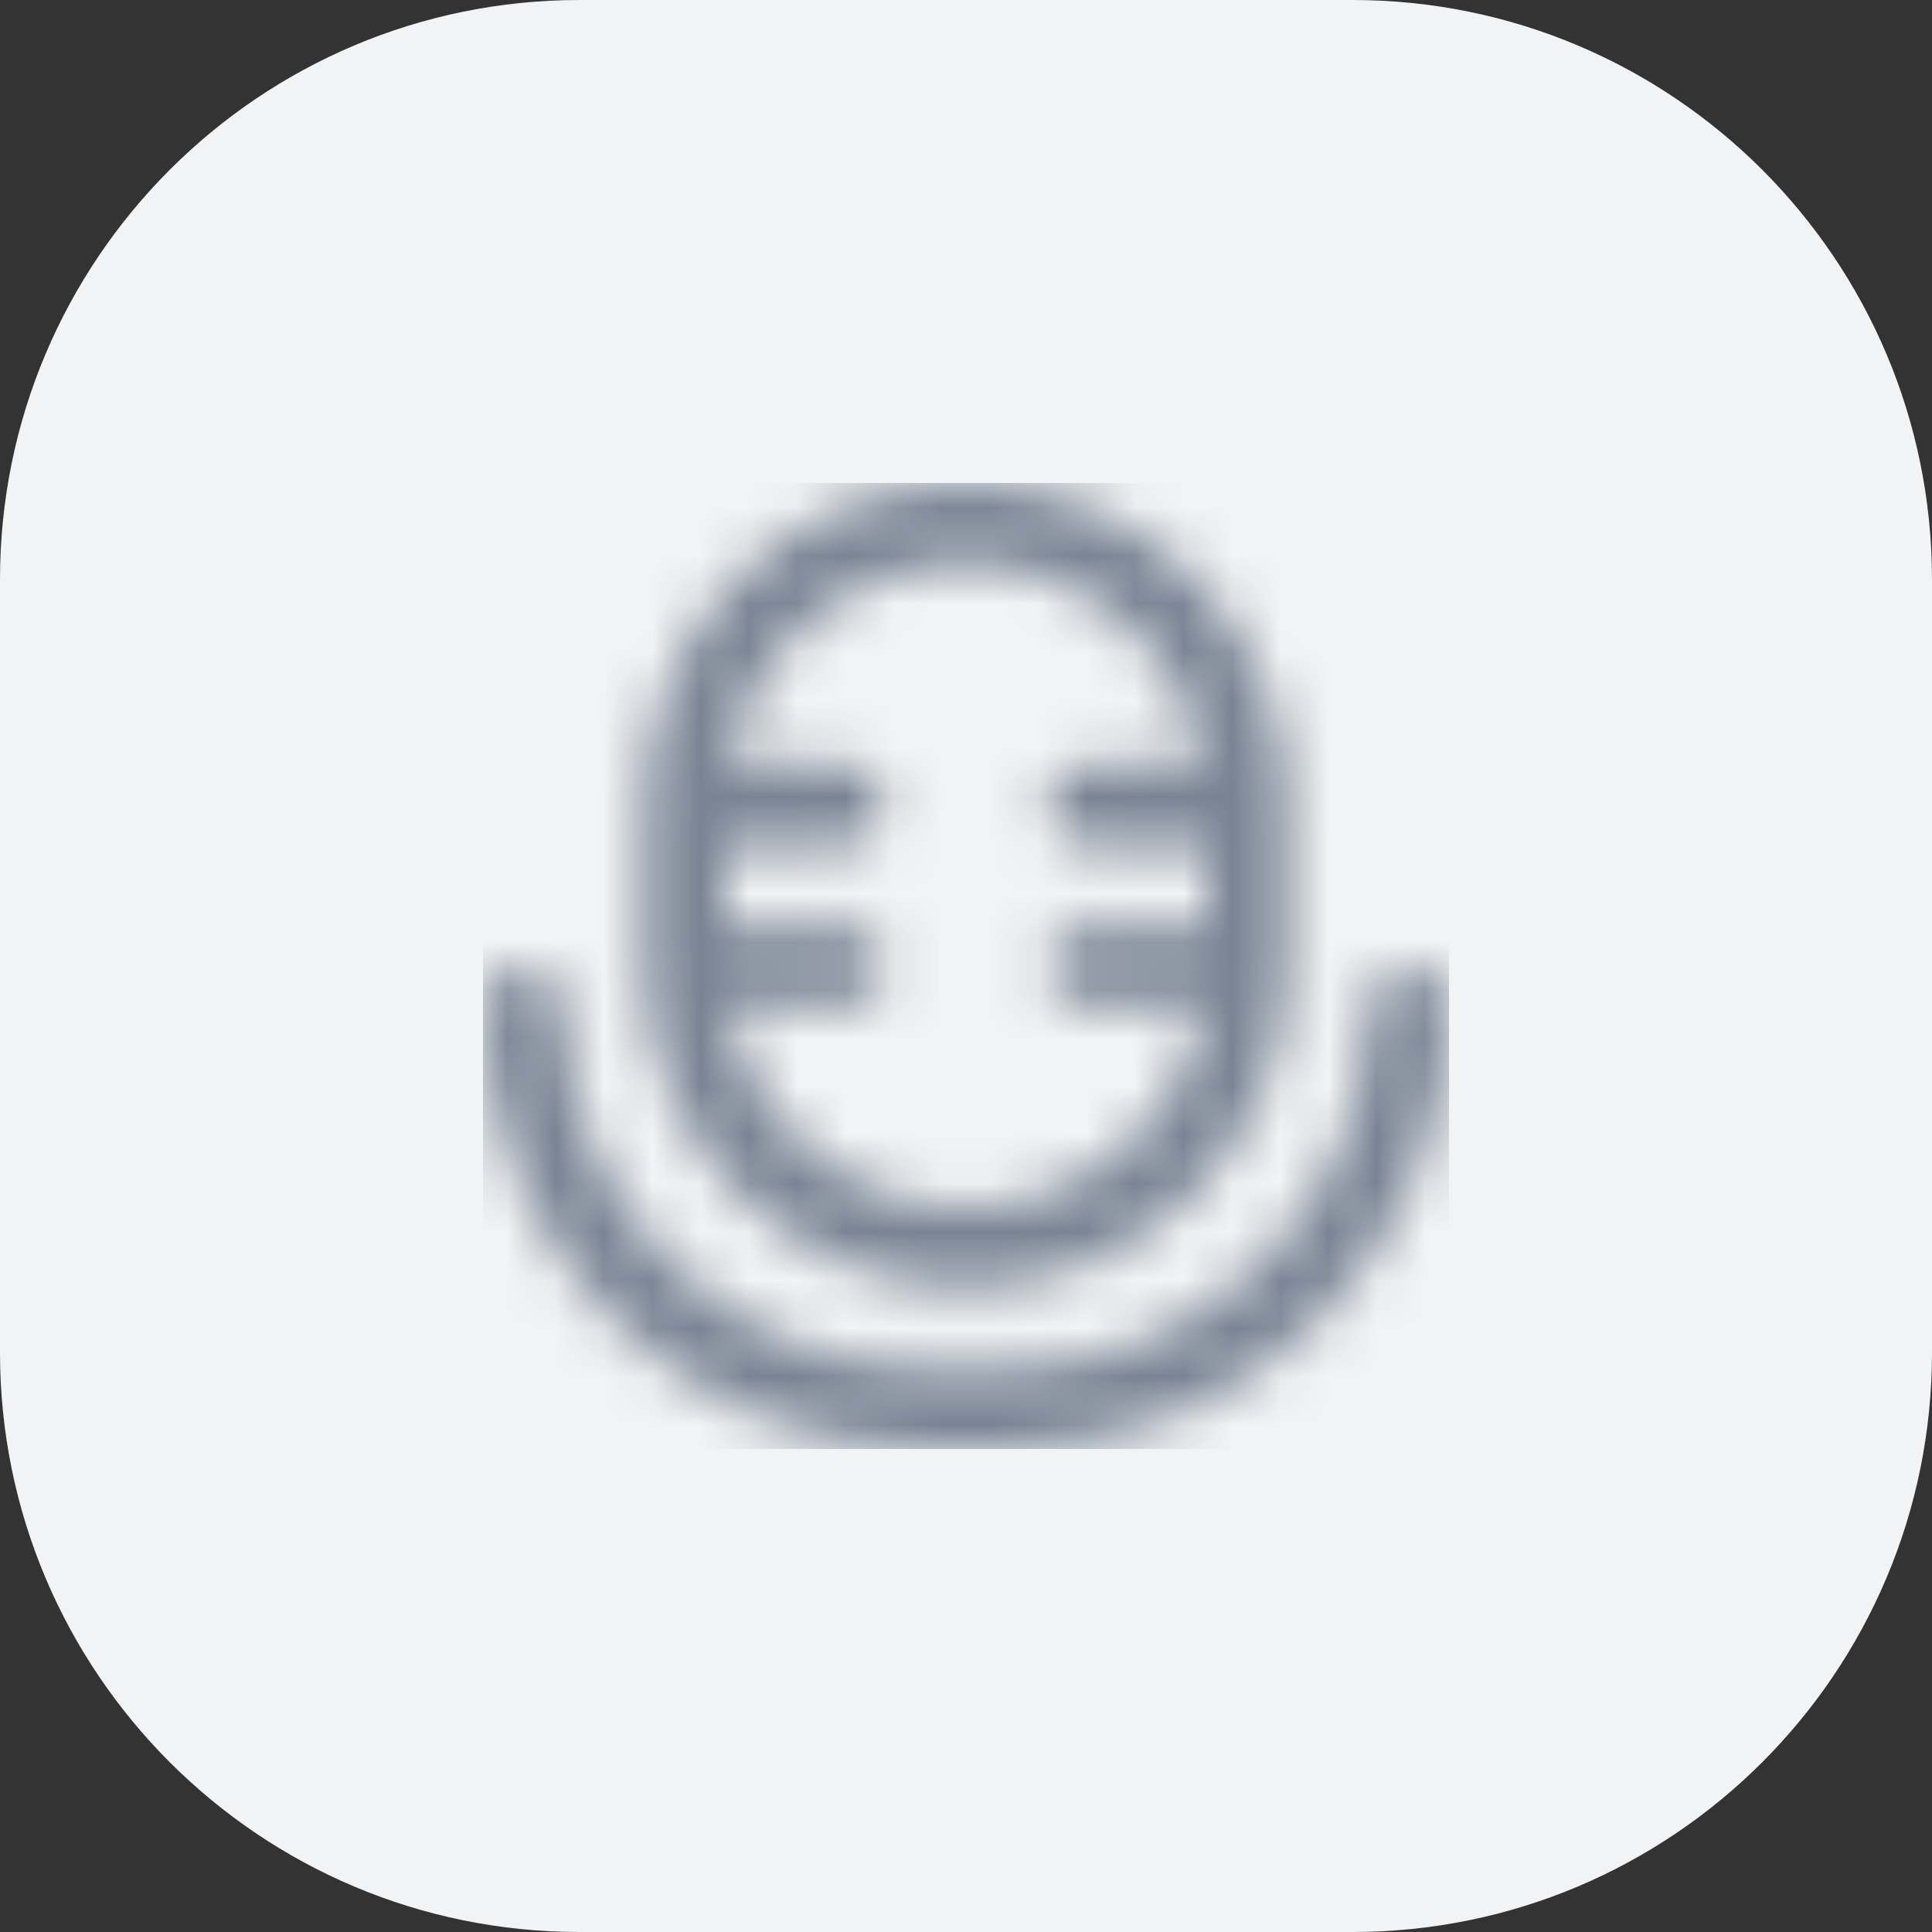
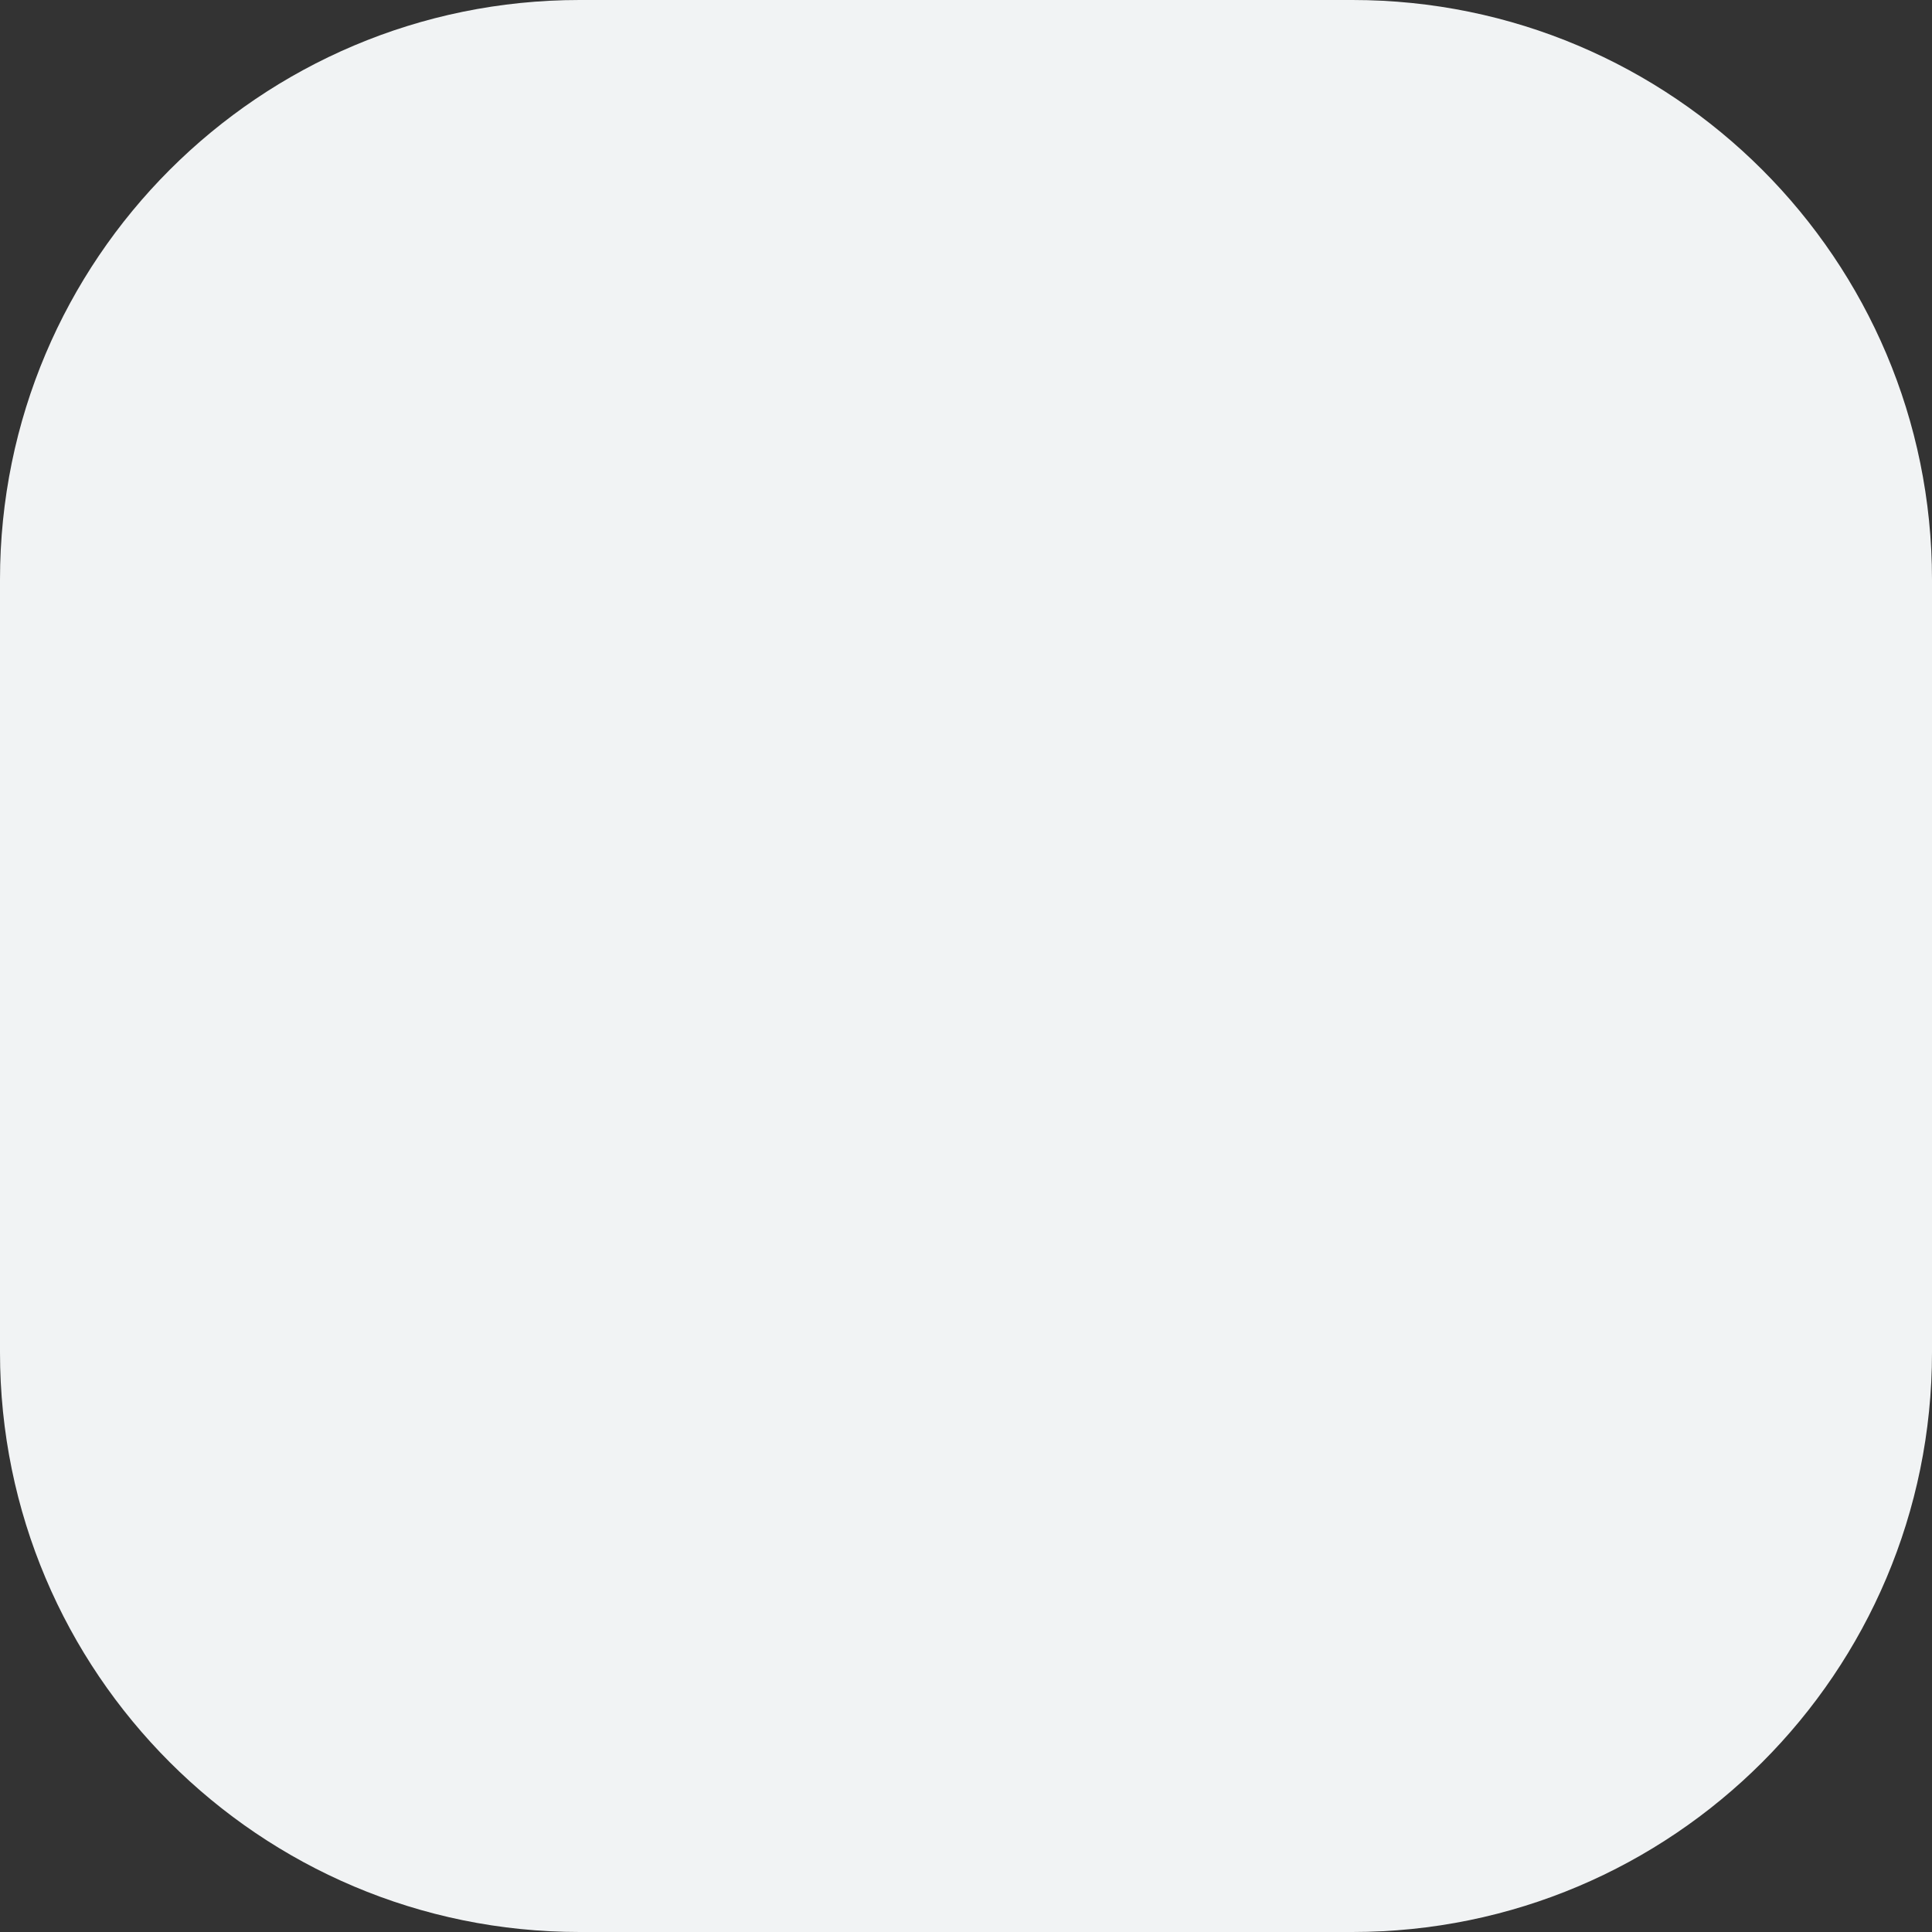
<svg xmlns="http://www.w3.org/2000/svg" width="40" height="40" viewBox="0 0 40 40" fill="none">
  <rect x="0" y="0" width="40" height="40" fill="#333333" stroke="none" />
  <path d="M0 12C0 5.373 5.373 0 12 0H28C34.627 0 40 5.373 40 12V28C40 34.627 34.627 40 28 40H12C5.373 40 0 34.627 0 28V12Z" fill="#F1F3F4" />
  <g clip-path="url(#clip0_1706_30425)">
    <mask id="mask0_1706_30425" style="mask-type:alpha" maskUnits="userSpaceOnUse" x="10" y="10" width="20" height="20">
      <g clip-path="url(#clip1_1706_30425)">
        <path d="M19.999 26.667C21.766 26.665 23.461 25.962 24.71 24.712C25.96 23.462 26.663 21.767 26.665 20V16.667C26.665 14.899 25.963 13.203 24.713 11.953C23.462 10.702 21.767 10 19.999 10C18.231 10 16.535 10.702 15.285 11.953C14.034 13.203 13.332 14.899 13.332 16.667V20C13.334 21.767 14.037 23.462 15.287 24.712C16.537 25.962 18.231 26.665 19.999 26.667V26.667ZM19.999 11.667C21.179 11.669 22.321 12.088 23.222 12.851C24.123 13.613 24.726 14.669 24.924 15.833H22.499C22.278 15.833 22.066 15.921 21.909 16.077C21.753 16.234 21.665 16.446 21.665 16.667C21.665 16.888 21.753 17.1 21.909 17.256C22.066 17.412 22.278 17.5 22.499 17.5H24.999V19.167H22.499C22.278 19.167 22.066 19.255 21.909 19.411C21.753 19.567 21.665 19.779 21.665 20C21.665 20.221 21.753 20.433 21.909 20.589C22.066 20.745 22.278 20.833 22.499 20.833H24.924C24.728 21.998 24.126 23.055 23.224 23.818C22.322 24.581 21.18 24.999 19.999 24.999C18.818 24.999 17.675 24.581 16.773 23.818C15.872 23.055 15.27 21.998 15.074 20.833H17.499C17.72 20.833 17.932 20.745 18.088 20.589C18.244 20.433 18.332 20.221 18.332 20C18.332 19.779 18.244 19.567 18.088 19.411C17.932 19.255 17.72 19.167 17.499 19.167H14.999V17.5H17.499C17.72 17.5 17.932 17.412 18.088 17.256C18.244 17.1 18.332 16.888 18.332 16.667C18.332 16.446 18.244 16.234 18.088 16.077C17.932 15.921 17.72 15.833 17.499 15.833H15.074C15.271 14.669 15.874 13.613 16.775 12.851C17.677 12.088 18.818 11.669 19.999 11.667V11.667Z" fill="#4D5868" />
-         <path d="M29.167 20C28.946 20 28.734 20.088 28.577 20.244C28.421 20.4 28.333 20.612 28.333 20.833C28.331 22.822 27.54 24.728 26.134 26.134C24.728 27.54 22.822 28.331 20.833 28.333H19.167C17.178 28.331 15.272 27.54 13.866 26.134C12.46 24.728 11.669 22.822 11.667 20.833C11.667 20.612 11.579 20.4 11.423 20.244C11.266 20.088 11.054 20 10.833 20C10.612 20 10.4 20.088 10.244 20.244C10.088 20.4 10 20.612 10 20.833C10.003 23.264 10.97 25.593 12.688 27.312C14.406 29.03 16.736 29.997 19.167 30H20.833C23.264 29.997 25.593 29.03 27.312 27.312C29.03 25.593 29.997 23.264 30 20.833C30 20.612 29.912 20.4 29.756 20.244C29.6 20.088 29.388 20 29.167 20Z" fill="#4D5868" />
+         <path d="M29.167 20C28.946 20 28.734 20.088 28.577 20.244C28.421 20.4 28.333 20.612 28.333 20.833C28.331 22.822 27.54 24.728 26.134 26.134H19.167C17.178 28.331 15.272 27.54 13.866 26.134C12.46 24.728 11.669 22.822 11.667 20.833C11.667 20.612 11.579 20.4 11.423 20.244C11.266 20.088 11.054 20 10.833 20C10.612 20 10.4 20.088 10.244 20.244C10.088 20.4 10 20.612 10 20.833C10.003 23.264 10.97 25.593 12.688 27.312C14.406 29.03 16.736 29.997 19.167 30H20.833C23.264 29.997 25.593 29.03 27.312 27.312C29.03 25.593 29.997 23.264 30 20.833C30 20.612 29.912 20.4 29.756 20.244C29.6 20.088 29.388 20 29.167 20Z" fill="#4D5868" />
      </g>
    </mask>
    <g mask="url(#mask0_1706_30425)">
-       <rect x="10" y="10" width="20" height="20" fill="#788393" />
-     </g>
+       </g>
  </g>
  <defs>
    <clipPath id="clip0_1706_30425">
-       <rect width="20" height="20" fill="white" transform="translate(10 10)" />
-     </clipPath>
+       </clipPath>
    <clipPath id="clip1_1706_30425">
      <rect width="20" height="20" fill="white" transform="translate(10 10)" />
    </clipPath>
  </defs>
</svg>